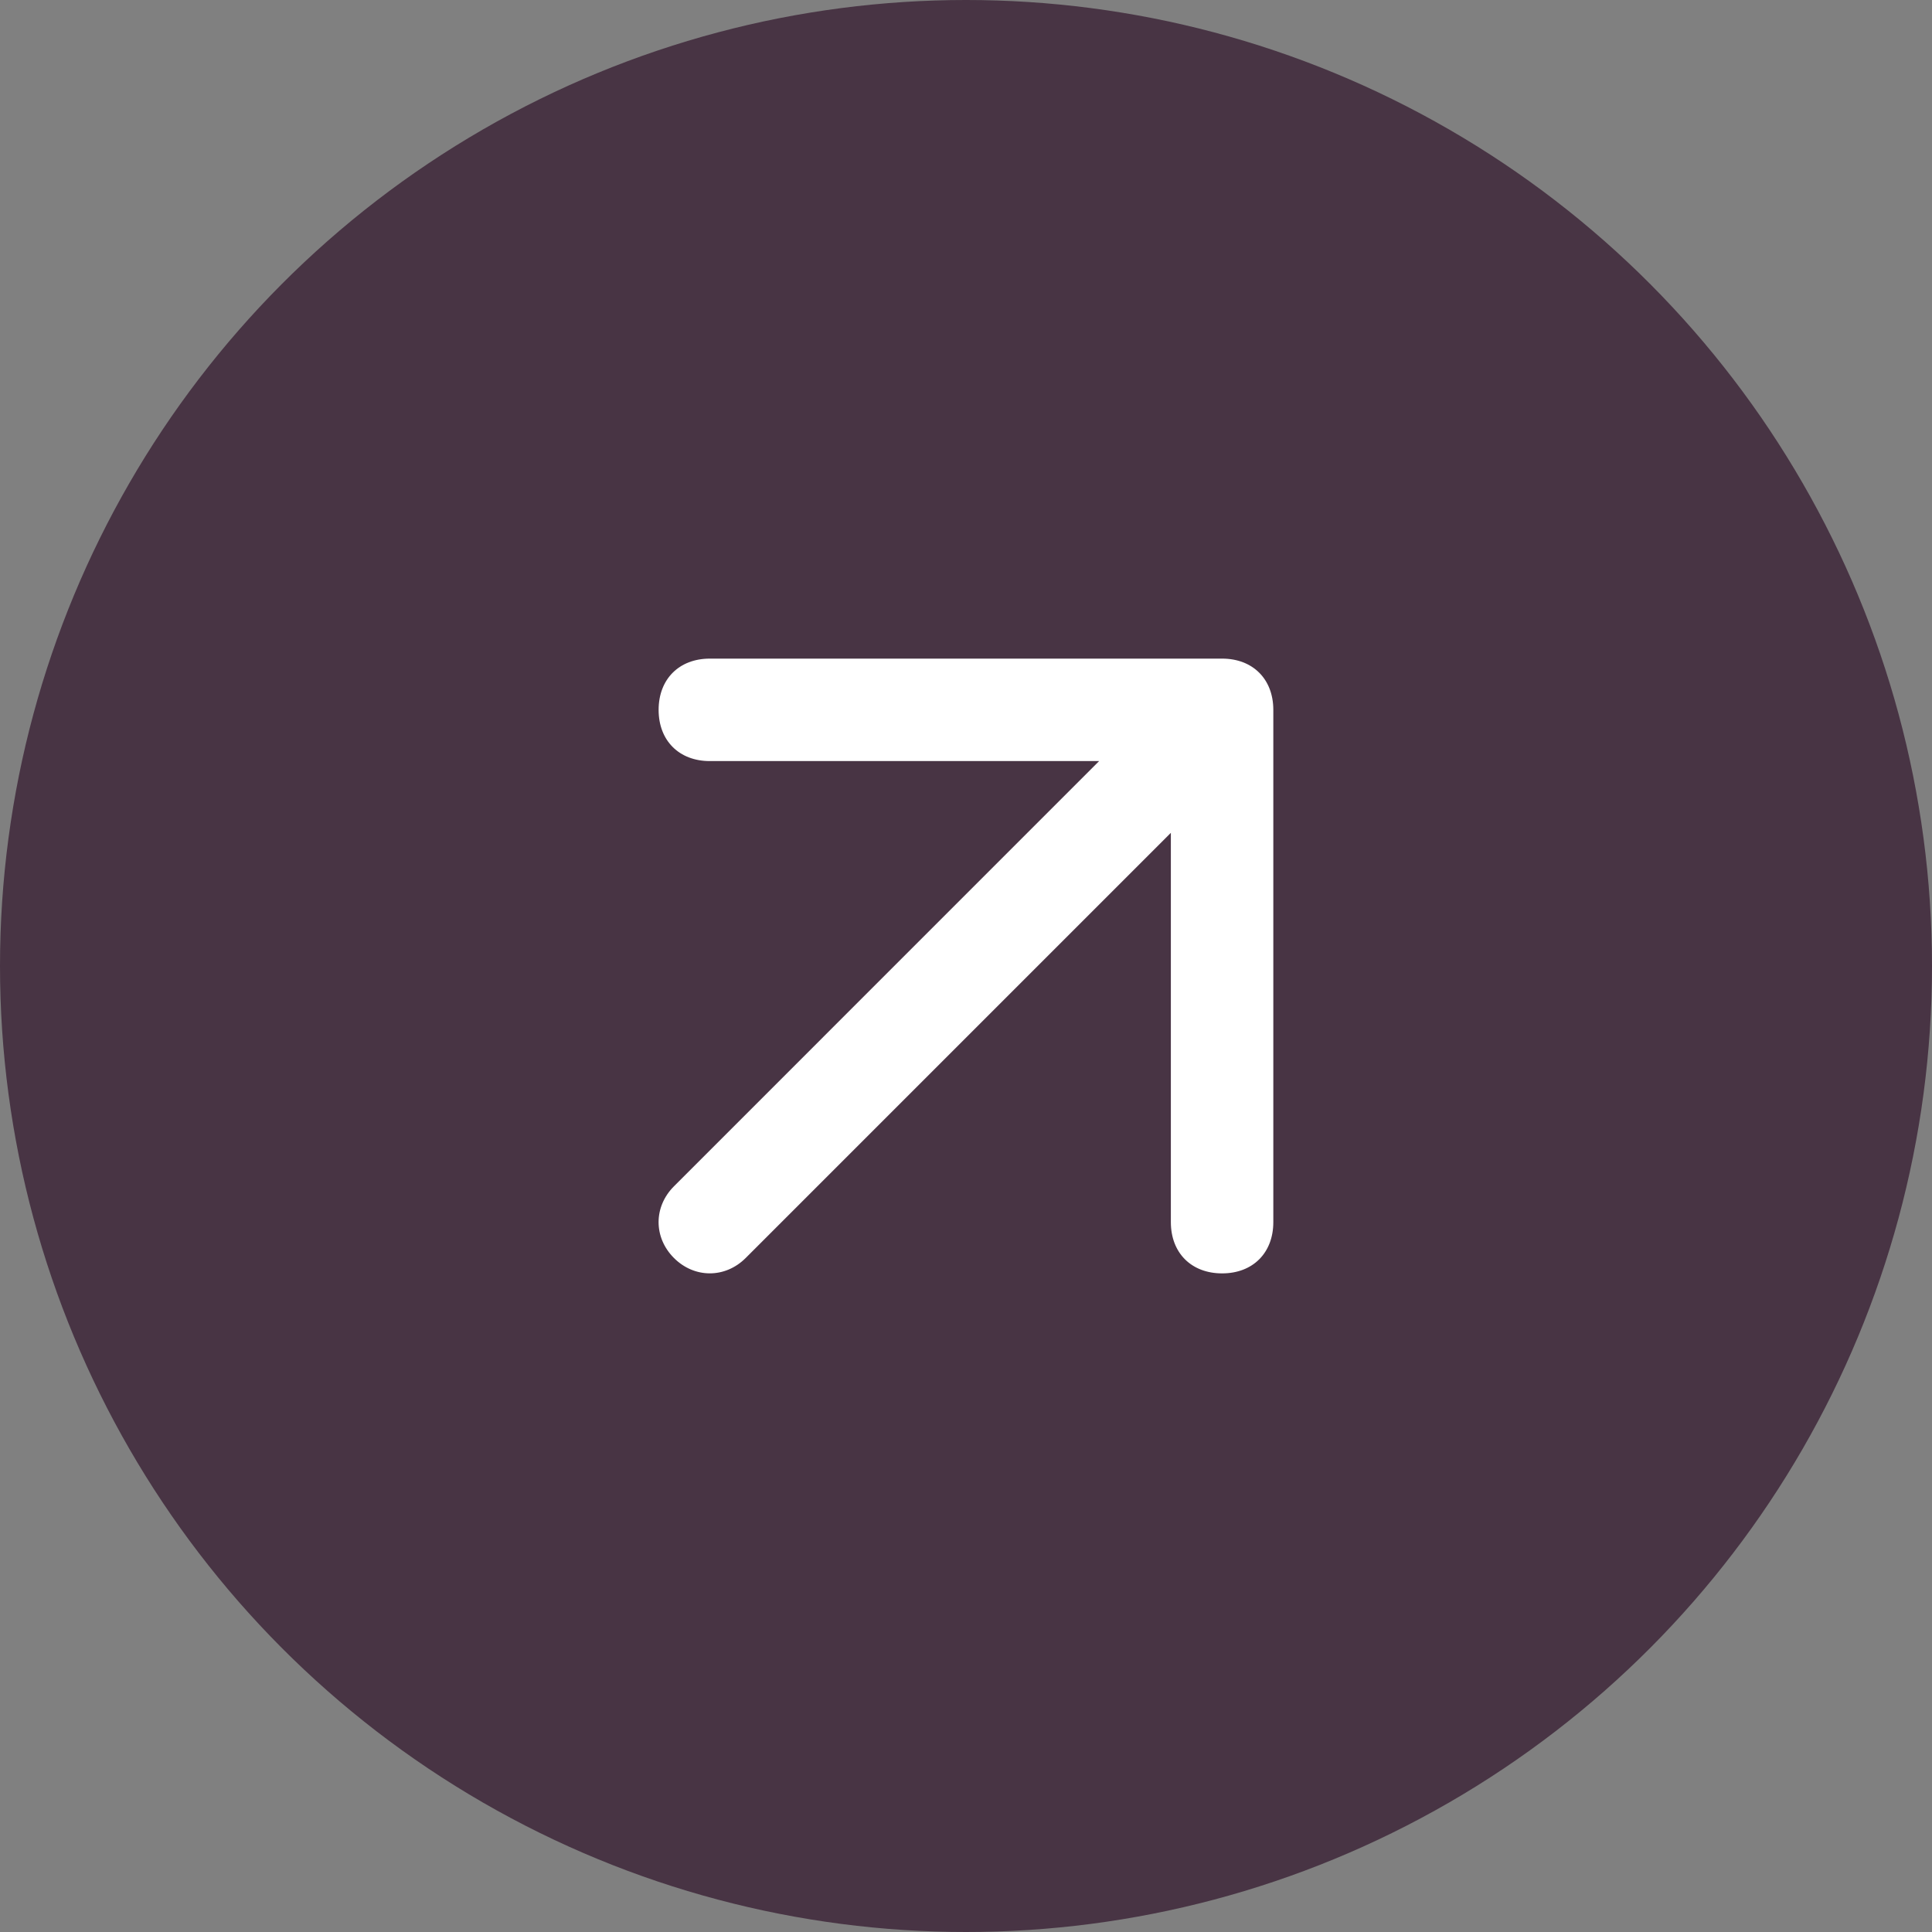
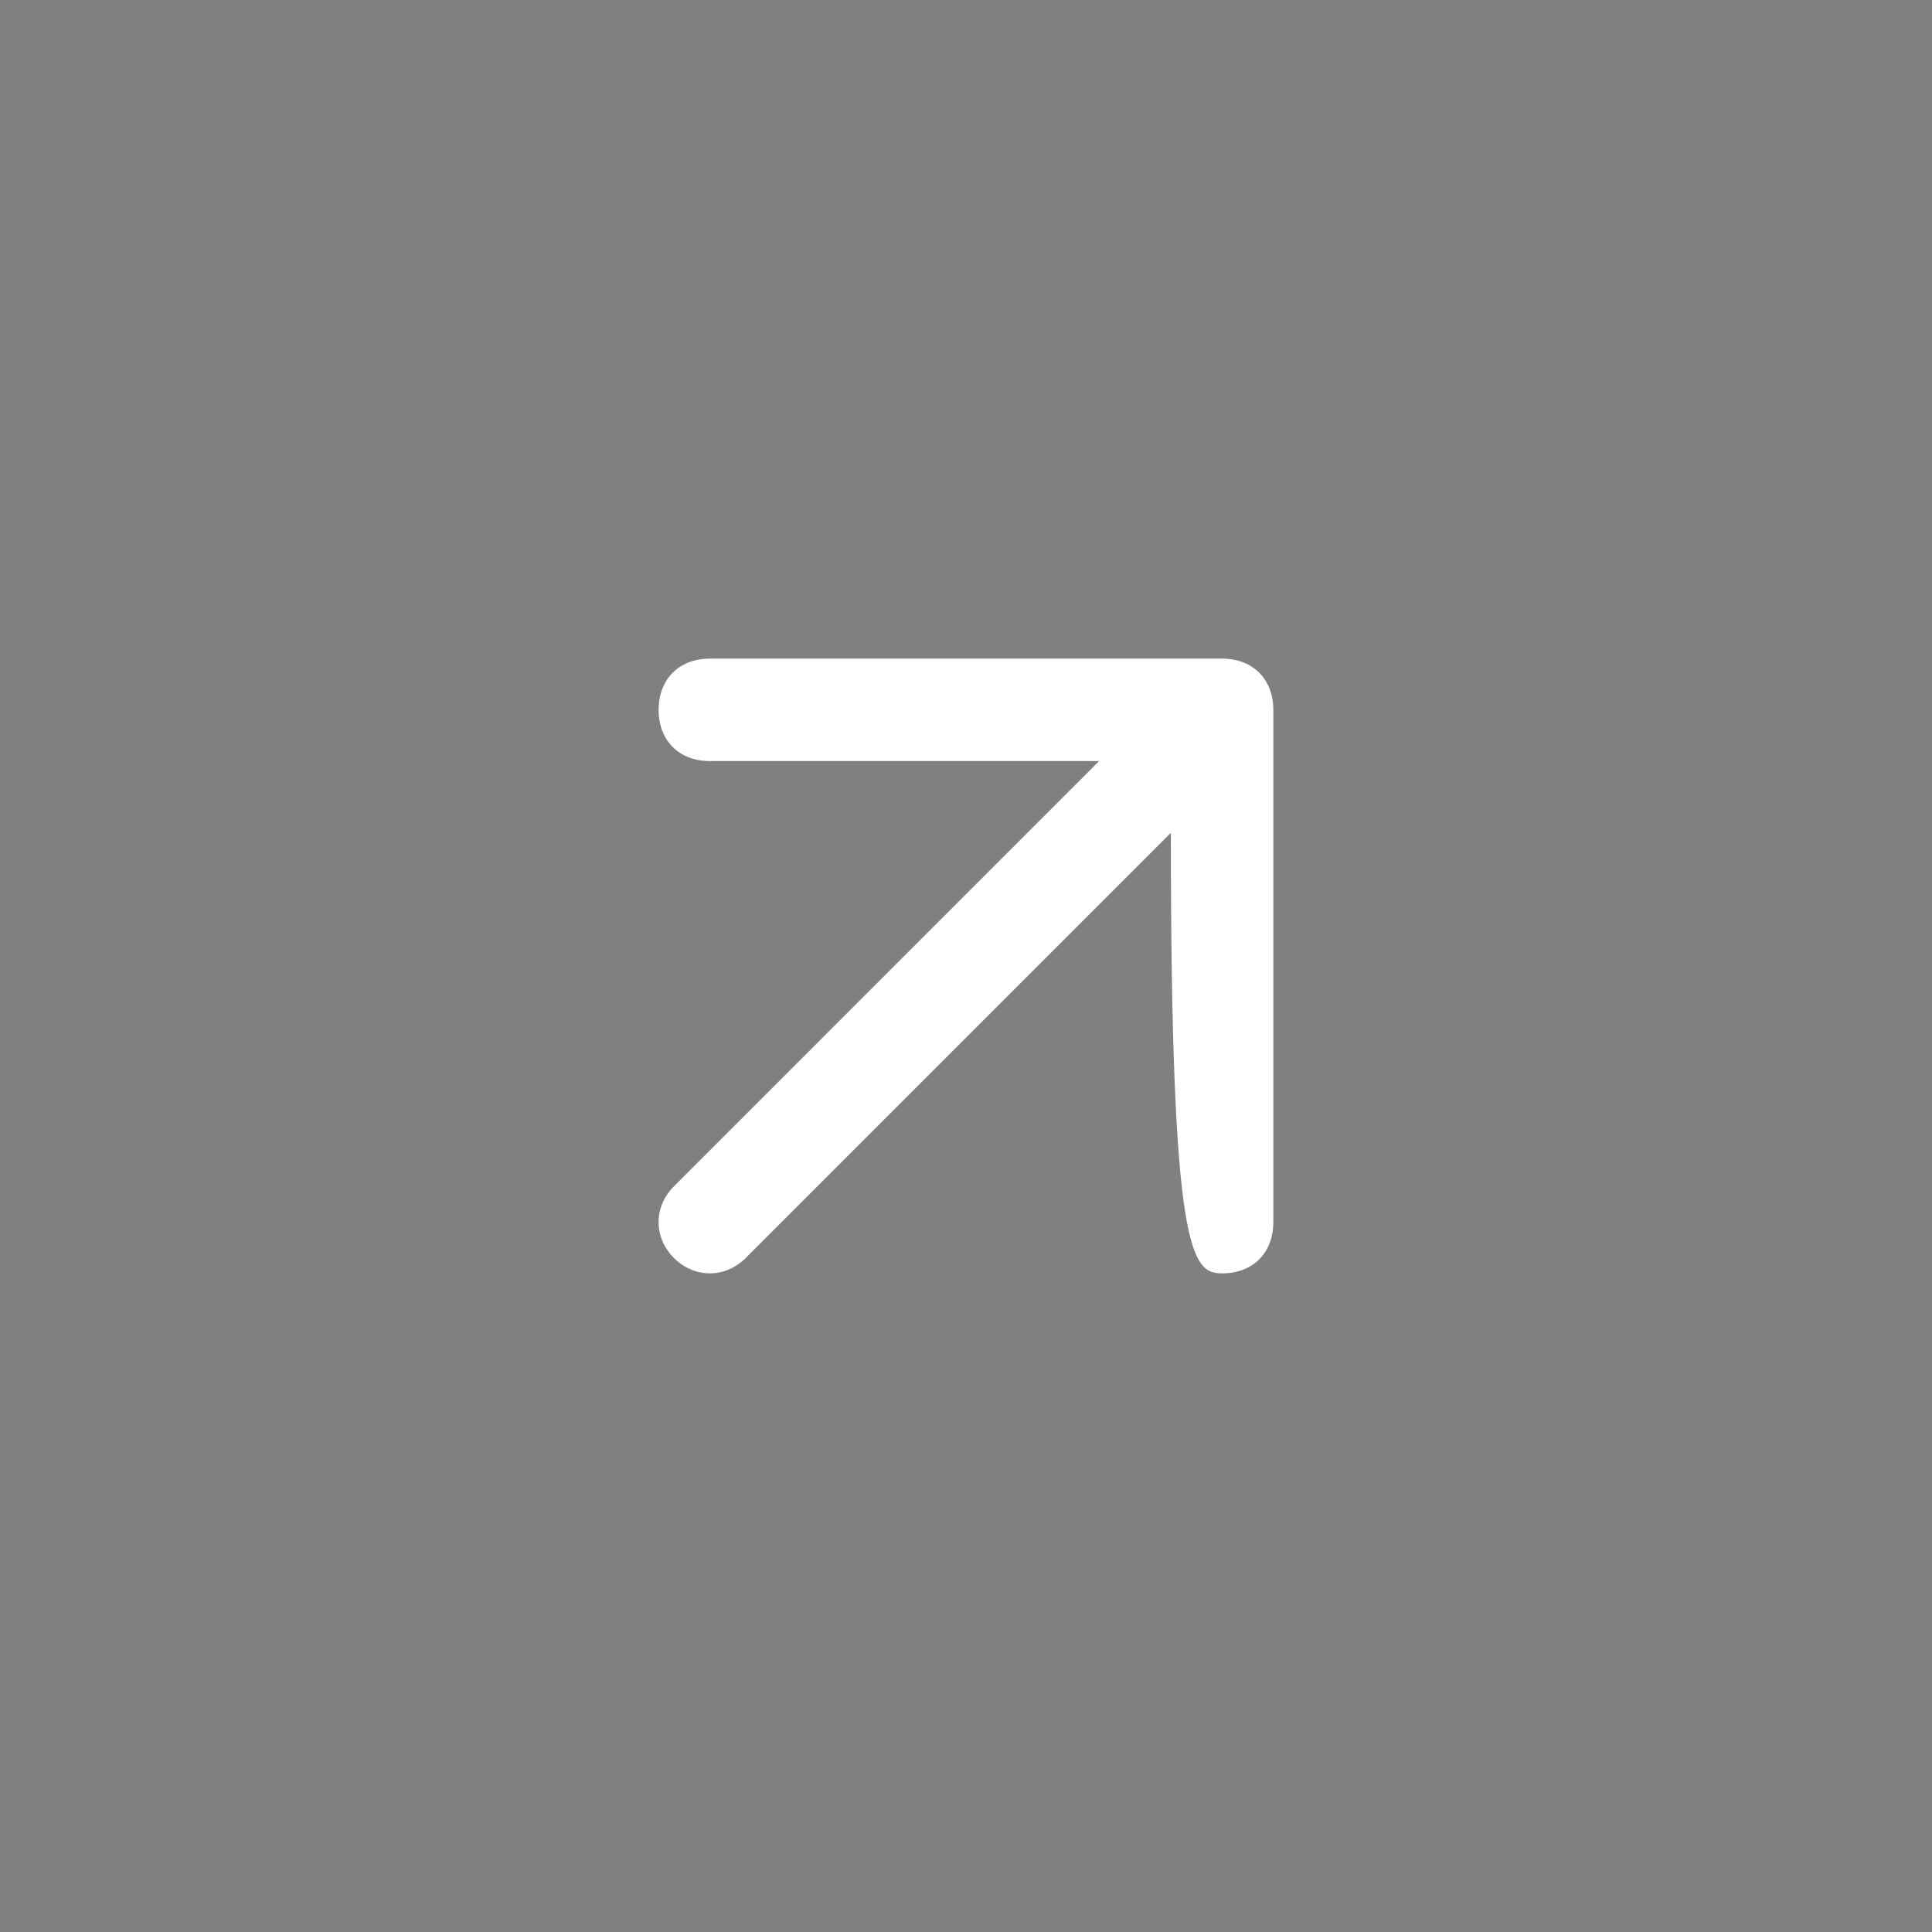
<svg xmlns="http://www.w3.org/2000/svg" width="30" height="30" viewBox="0 0 30 30" fill="none">
  <rect x="0" y="0" width="30" height="30" fill="#808080" stroke="none" />
-   <circle cx="15" cy="15" r="15" fill="#483444" />
-   <path d="M18.977 10.227H11.022C10.545 10.227 10.227 10.546 10.227 11.023C10.227 11.5 10.545 11.818 11.022 11.818H17.067L10.465 18.421C10.147 18.739 10.147 19.216 10.465 19.534C10.783 19.852 11.261 19.852 11.579 19.534L18.181 12.932V18.977C18.181 19.455 18.499 19.773 18.977 19.773C19.454 19.773 19.772 19.455 19.772 18.977V11.023C19.772 10.546 19.454 10.227 18.977 10.227Z" fill="white" />
+   <path d="M18.977 10.227H11.022C10.545 10.227 10.227 10.546 10.227 11.023C10.227 11.5 10.545 11.818 11.022 11.818H17.067L10.465 18.421C10.147 18.739 10.147 19.216 10.465 19.534C10.783 19.852 11.261 19.852 11.579 19.534L18.181 12.932C18.181 19.455 18.499 19.773 18.977 19.773C19.454 19.773 19.772 19.455 19.772 18.977V11.023C19.772 10.546 19.454 10.227 18.977 10.227Z" fill="white" />
</svg>